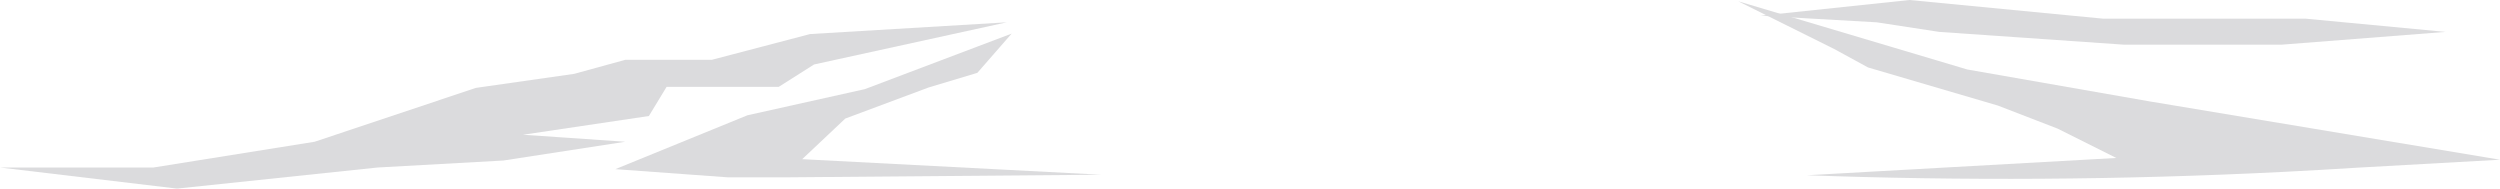
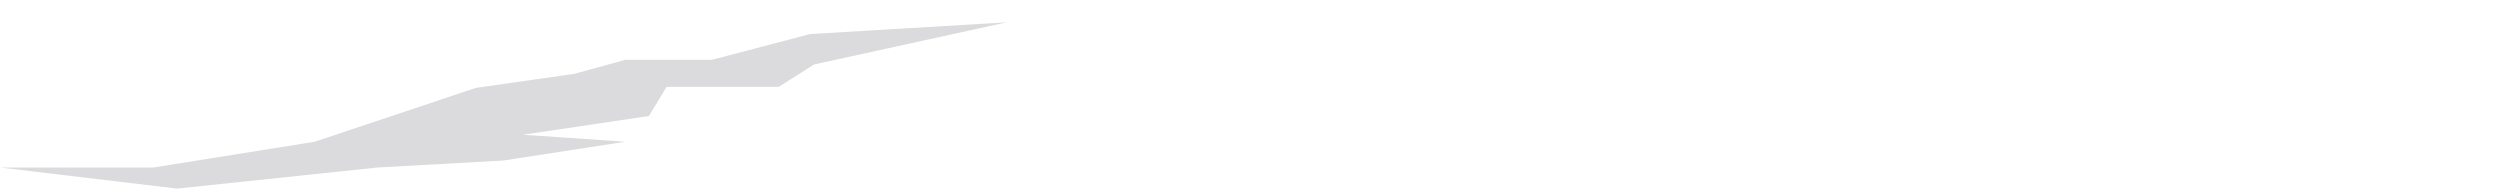
<svg xmlns="http://www.w3.org/2000/svg" id="_Слой_2" data-name="Слой 2" viewBox="0 0 746.05 56.28">
  <defs>
    <style> .cls-1 { fill: #dbdbdd; } </style>
  </defs>
  <g id="_Слой_3" data-name="Слой 3">
-     <path class="cls-1" d="M183.63,50.48l39.42-16.08,35.04-7.8,43.8-16.57-10.22,11.7-14.6,4.39-24.82,9.26c-4.29,4.04-8.57,8.08-12.86,12.12,29.74,1.55,59.49,3.09,89.23,4.64-31.3,.26-62.6,.52-93.9,.78h-17.52l-33.58-2.44Z" />
-     <path class="cls-1" d="M703.31,50.05c14.25-.8,28.5-1.59,42.74-2.39h0c-34.76-5.78-69.51-11.57-104.27-17.35-18.23-3.19-36.46-6.38-54.69-9.57L518.73,.39c9.54,4.74,19.09,9.49,28.63,14.23,3.37,1.84,6.74,3.67,10.1,5.51l38.74,11.37c5.93,2.29,11.87,4.58,17.8,6.87l17.54,8.77-92.33,5.16c45.78,1.65,93.32,1.46,142.47-1.02,7.25-.37,14.46-.78,21.62-1.23Z" />
    <polygon class="cls-1" points="300.43 6.66 241.75 10.16 212.42 17.85 186.6 17.85 171.34 22.04 142 26.23 93.89 42.3 45.77 49.99 0 49.99 52.81 56.28 112.66 49.99 150.22 47.9 186.6 42.3 156.08 40.21 193.64 34.62 198.92 25.93 232.37 25.93 242.93 19.24 300.43 6.66" />
-     <polygon class="cls-1" points="525.4 4.69 569.83 0 627.59 5.57 688.01 5.57 729.78 9.52 680.9 13.33 666.69 13.33 633.81 13.33 578.72 9.52 560.06 6.66 525.4 4.69" />
  </g>
</svg>